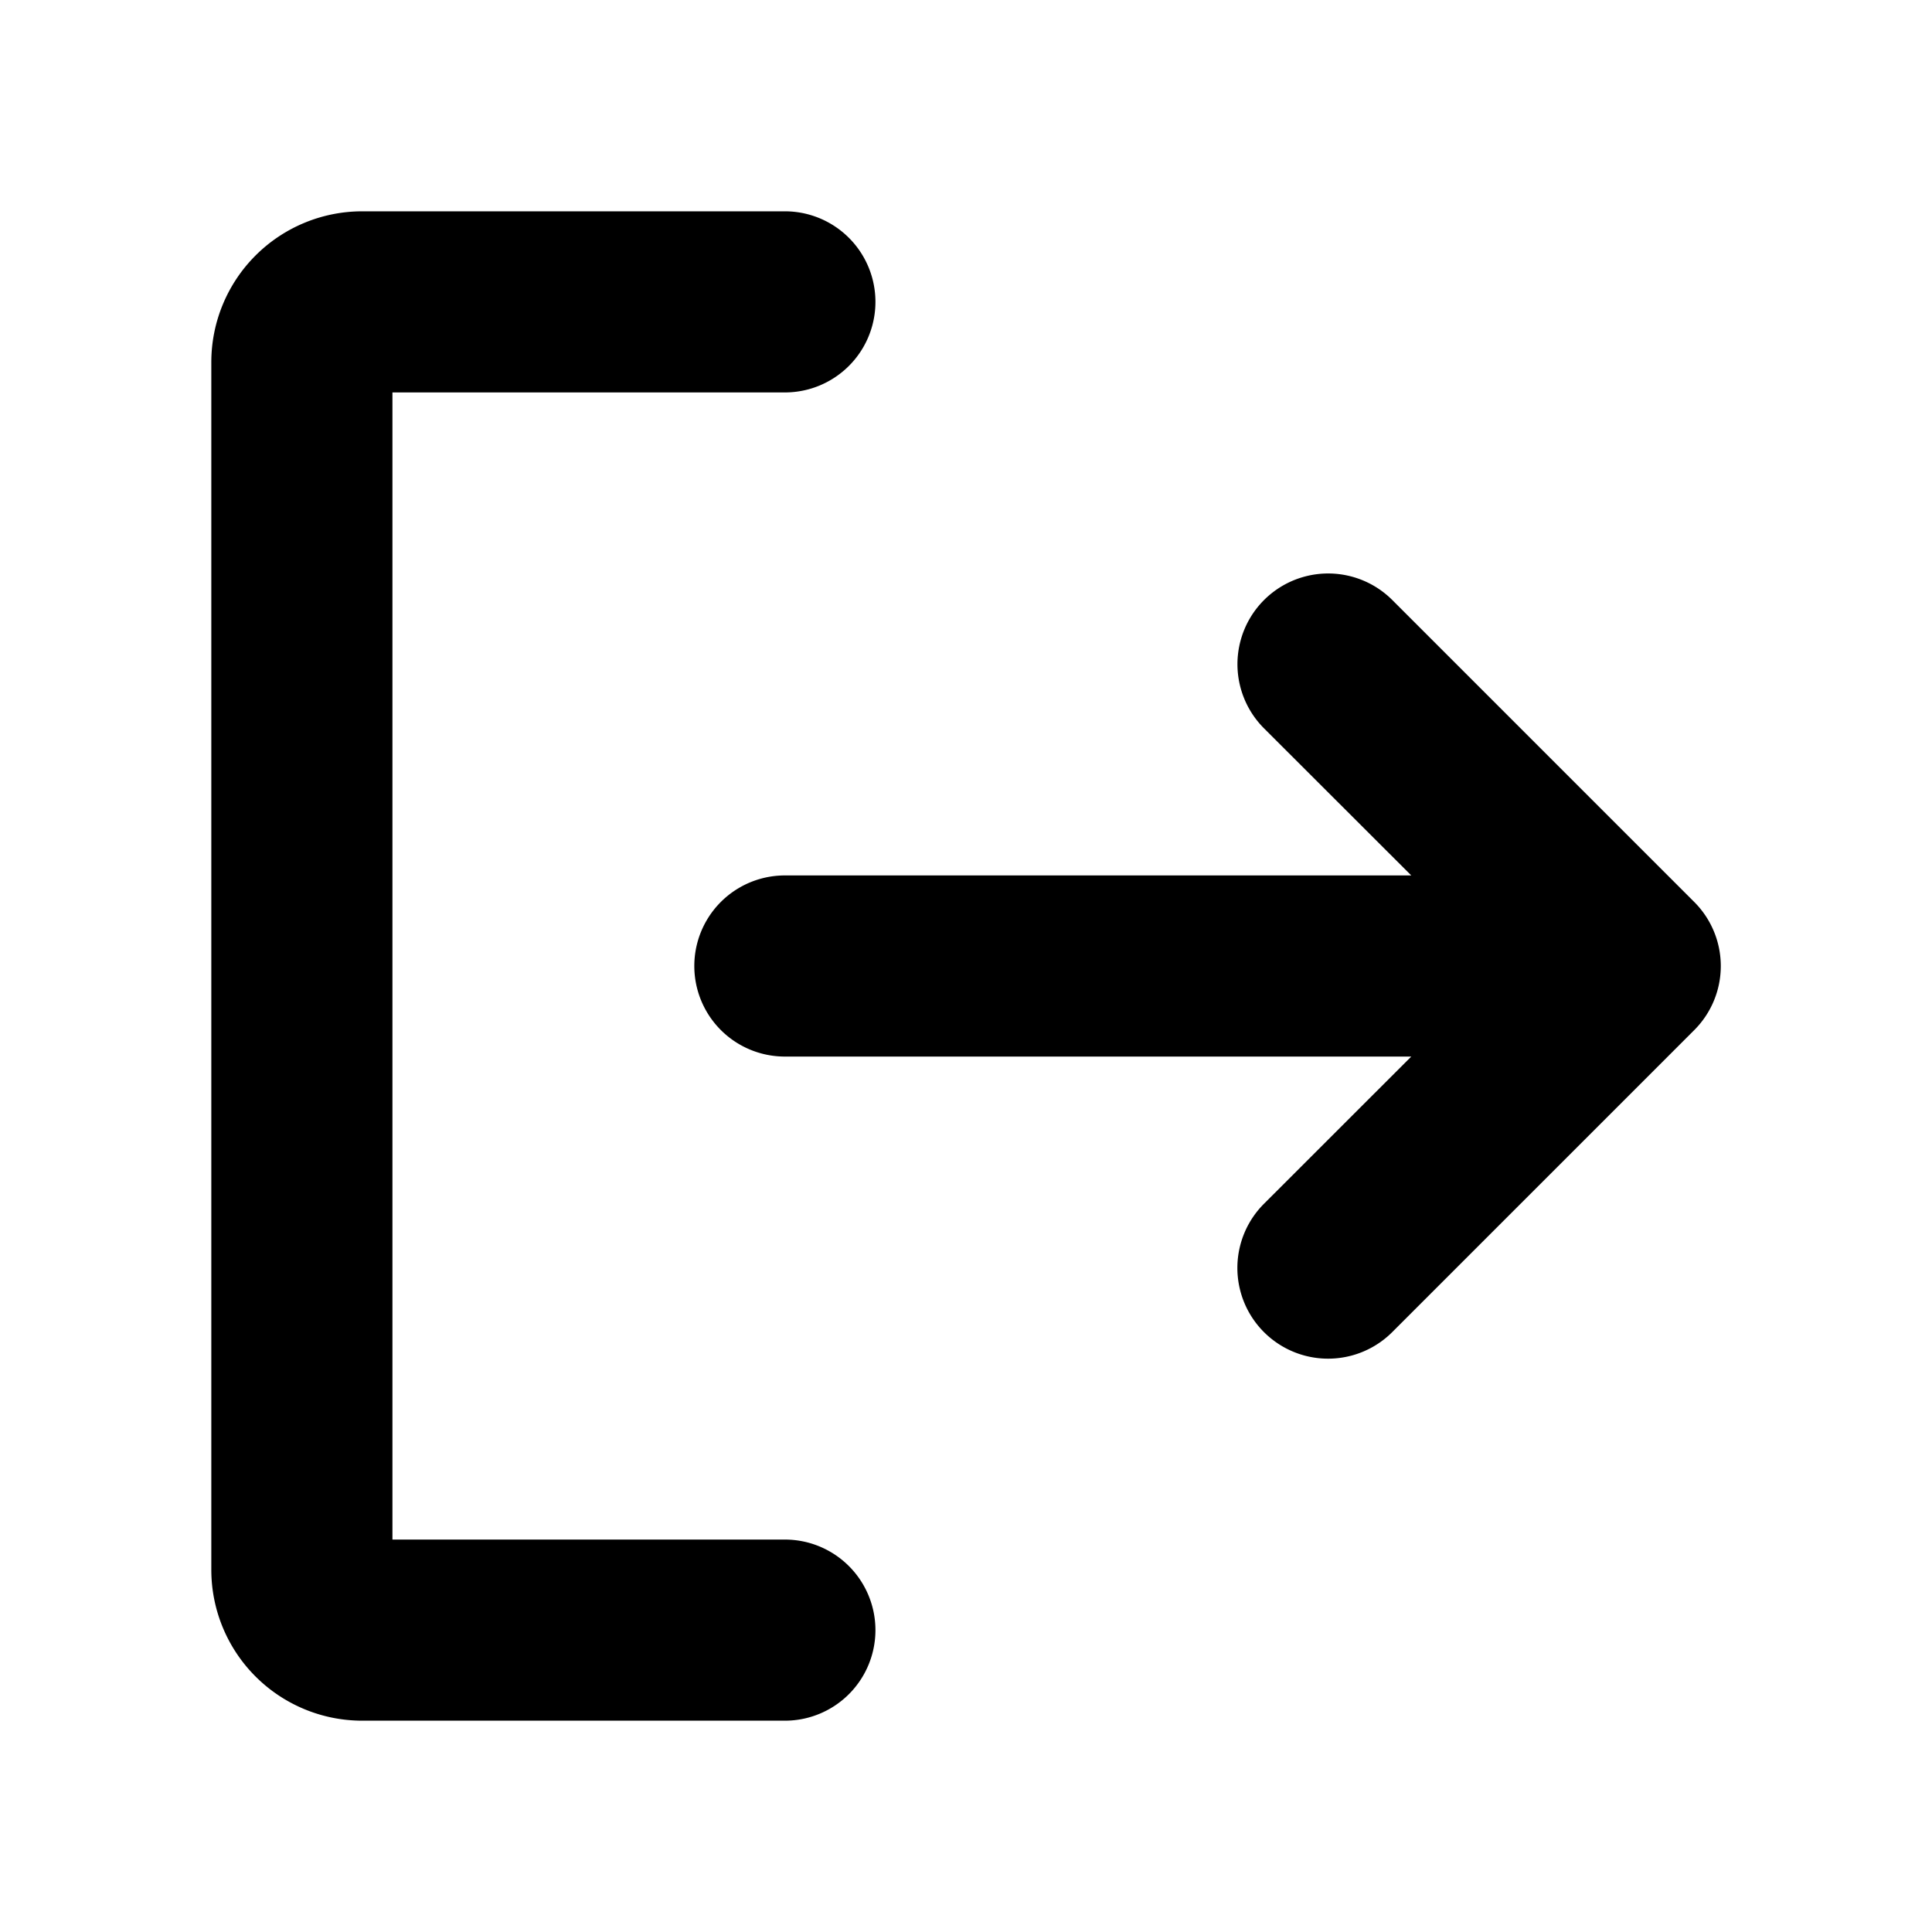
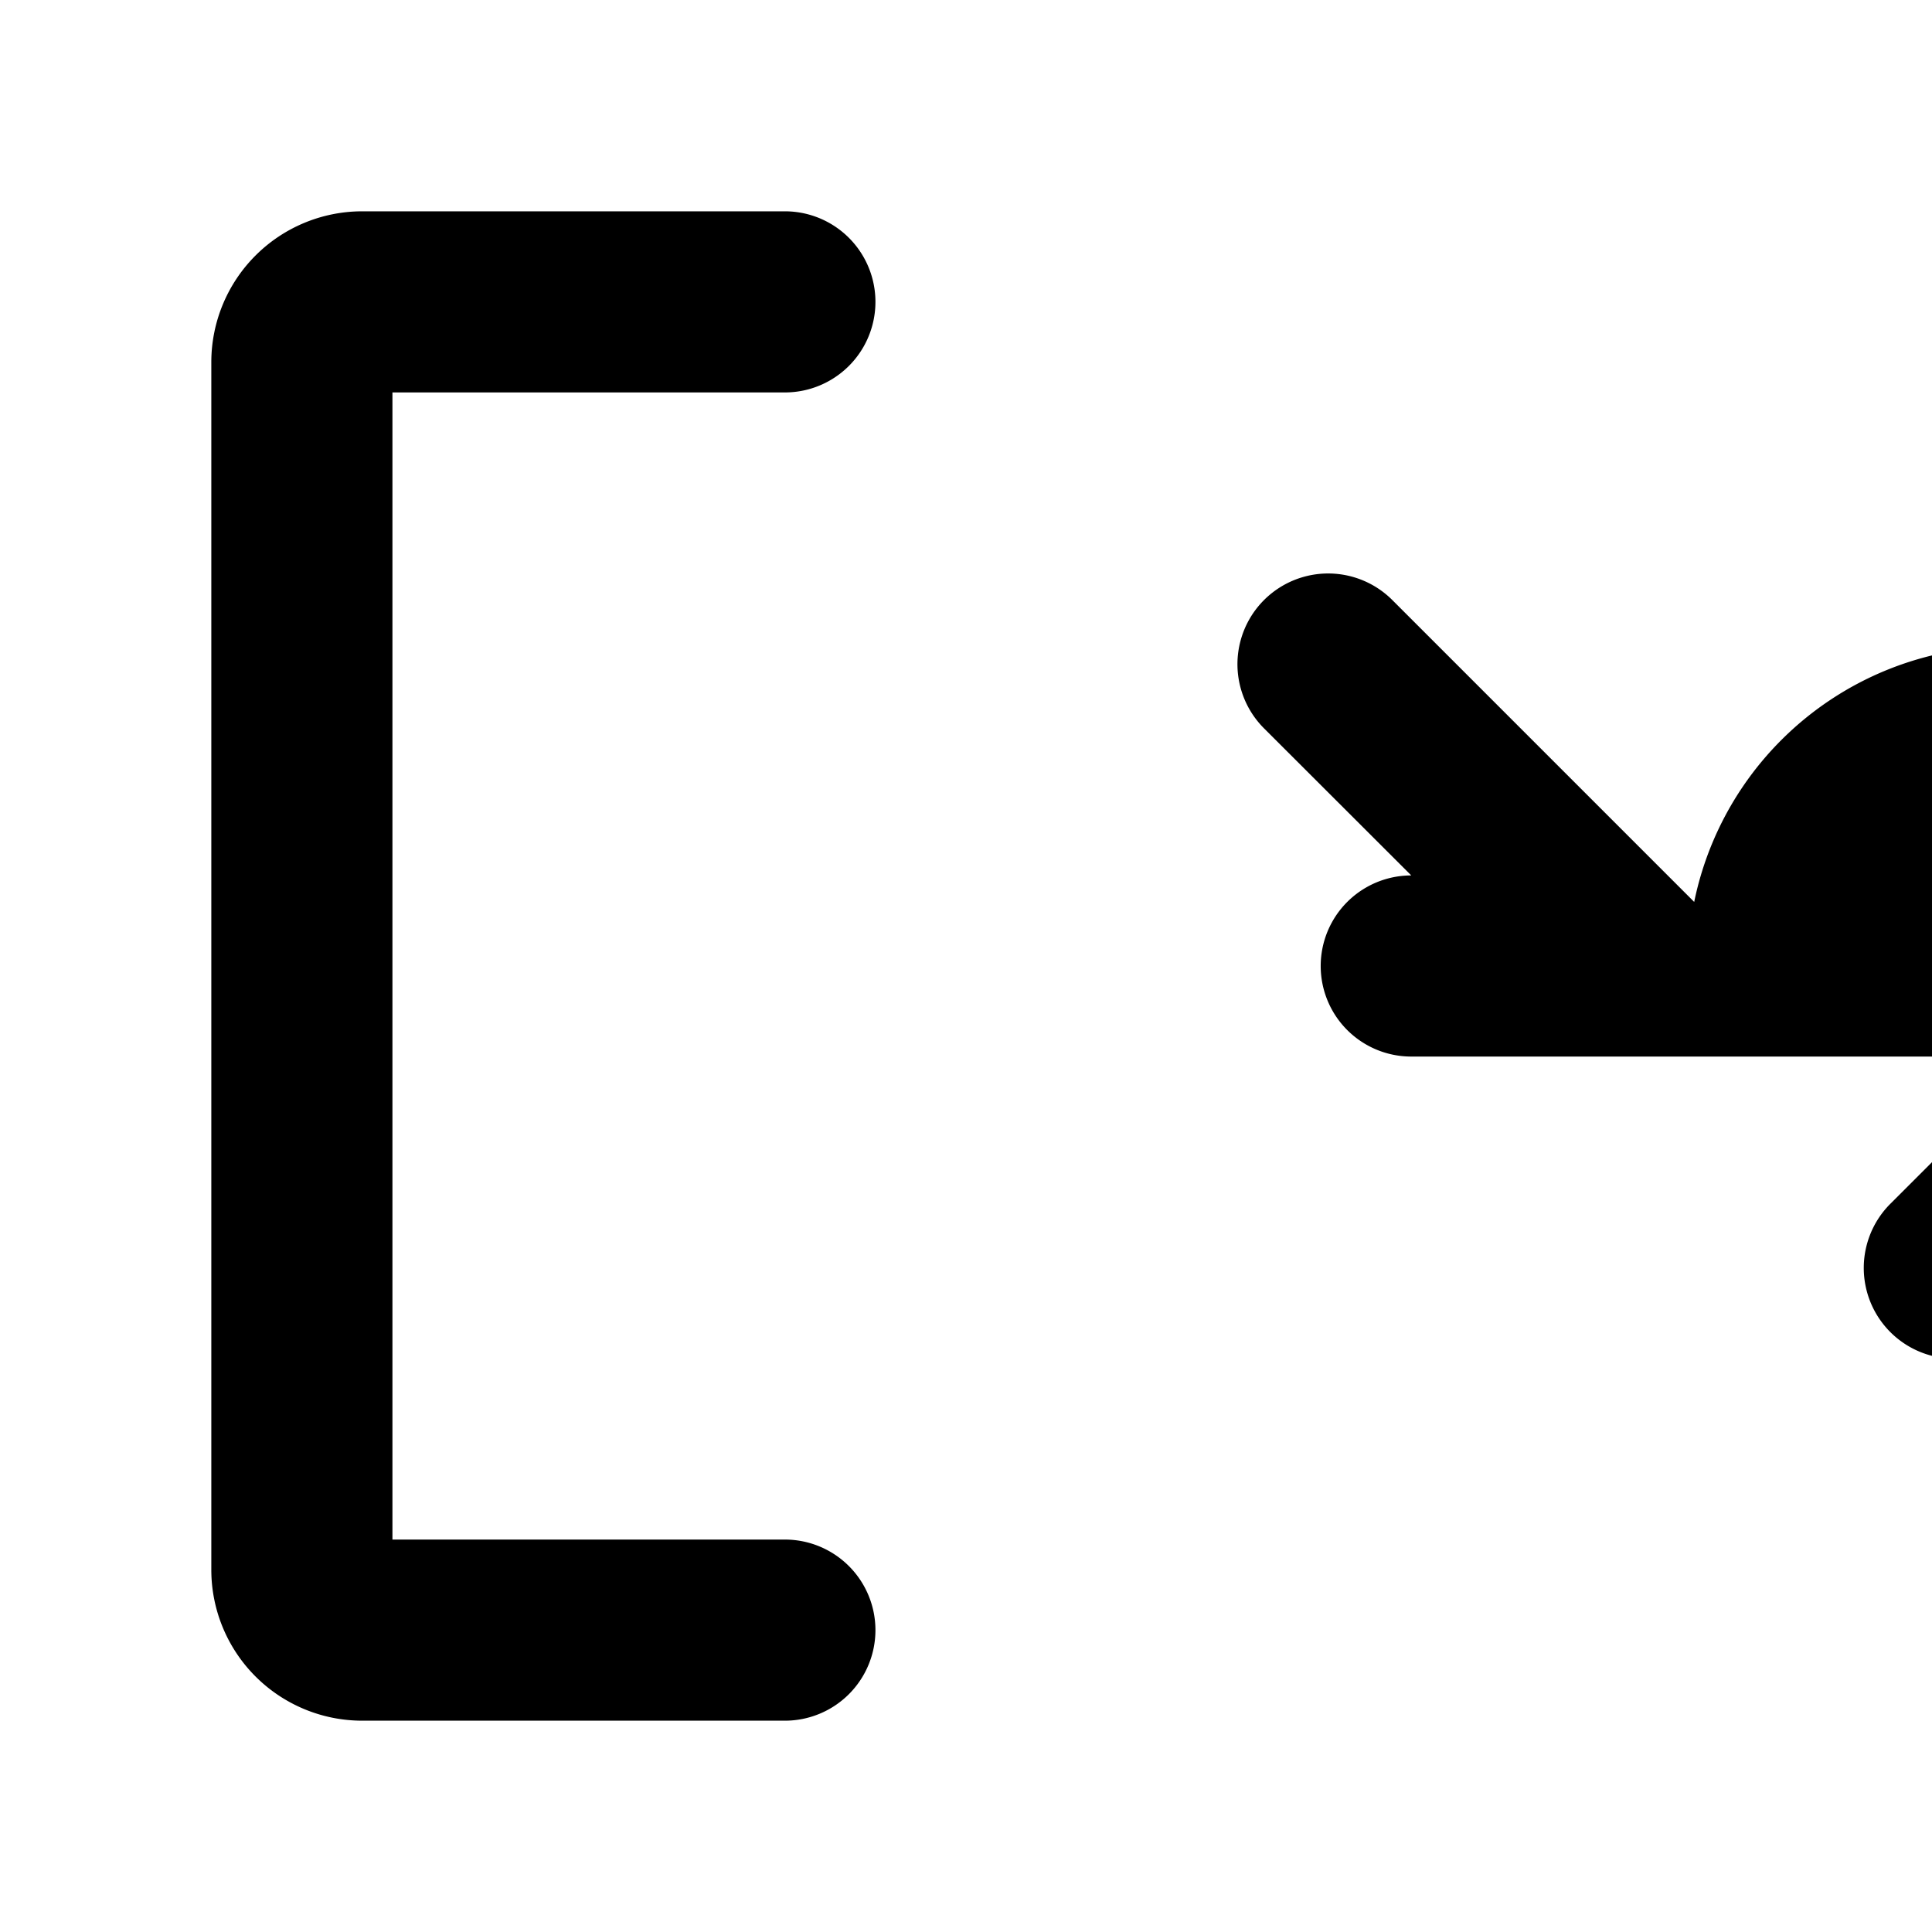
<svg xmlns="http://www.w3.org/2000/svg" width="28" height="28" fill="#000000" viewBox="0 0 256 256">
-   <path d="M116,216a12,12,0,0,1-12,12H48a20,20,0,0,1-20-20V48A20,20,0,0,1,48,28h56a12,12,0,0,1,0,24H52V204h52A12,12,0,0,1,116,216Zm108.49-96.49-40-40a12,12,0,0,0-17,17L187,116H104a12,12,0,0,0,0,24h83l-19.52,19.51a12,12,0,0,0,17,17l40-40A12,12,0,0,0,224.49,119.51Z" />
+   <path d="M116,216a12,12,0,0,1-12,12H48a20,20,0,0,1-20-20V48A20,20,0,0,1,48,28h56a12,12,0,0,1,0,24H52V204h52A12,12,0,0,1,116,216Zm108.49-96.49-40-40a12,12,0,0,0-17,17L187,116a12,12,0,0,0,0,24h83l-19.52,19.51a12,12,0,0,0,17,17l40-40A12,12,0,0,0,224.49,119.51Z" />
</svg>